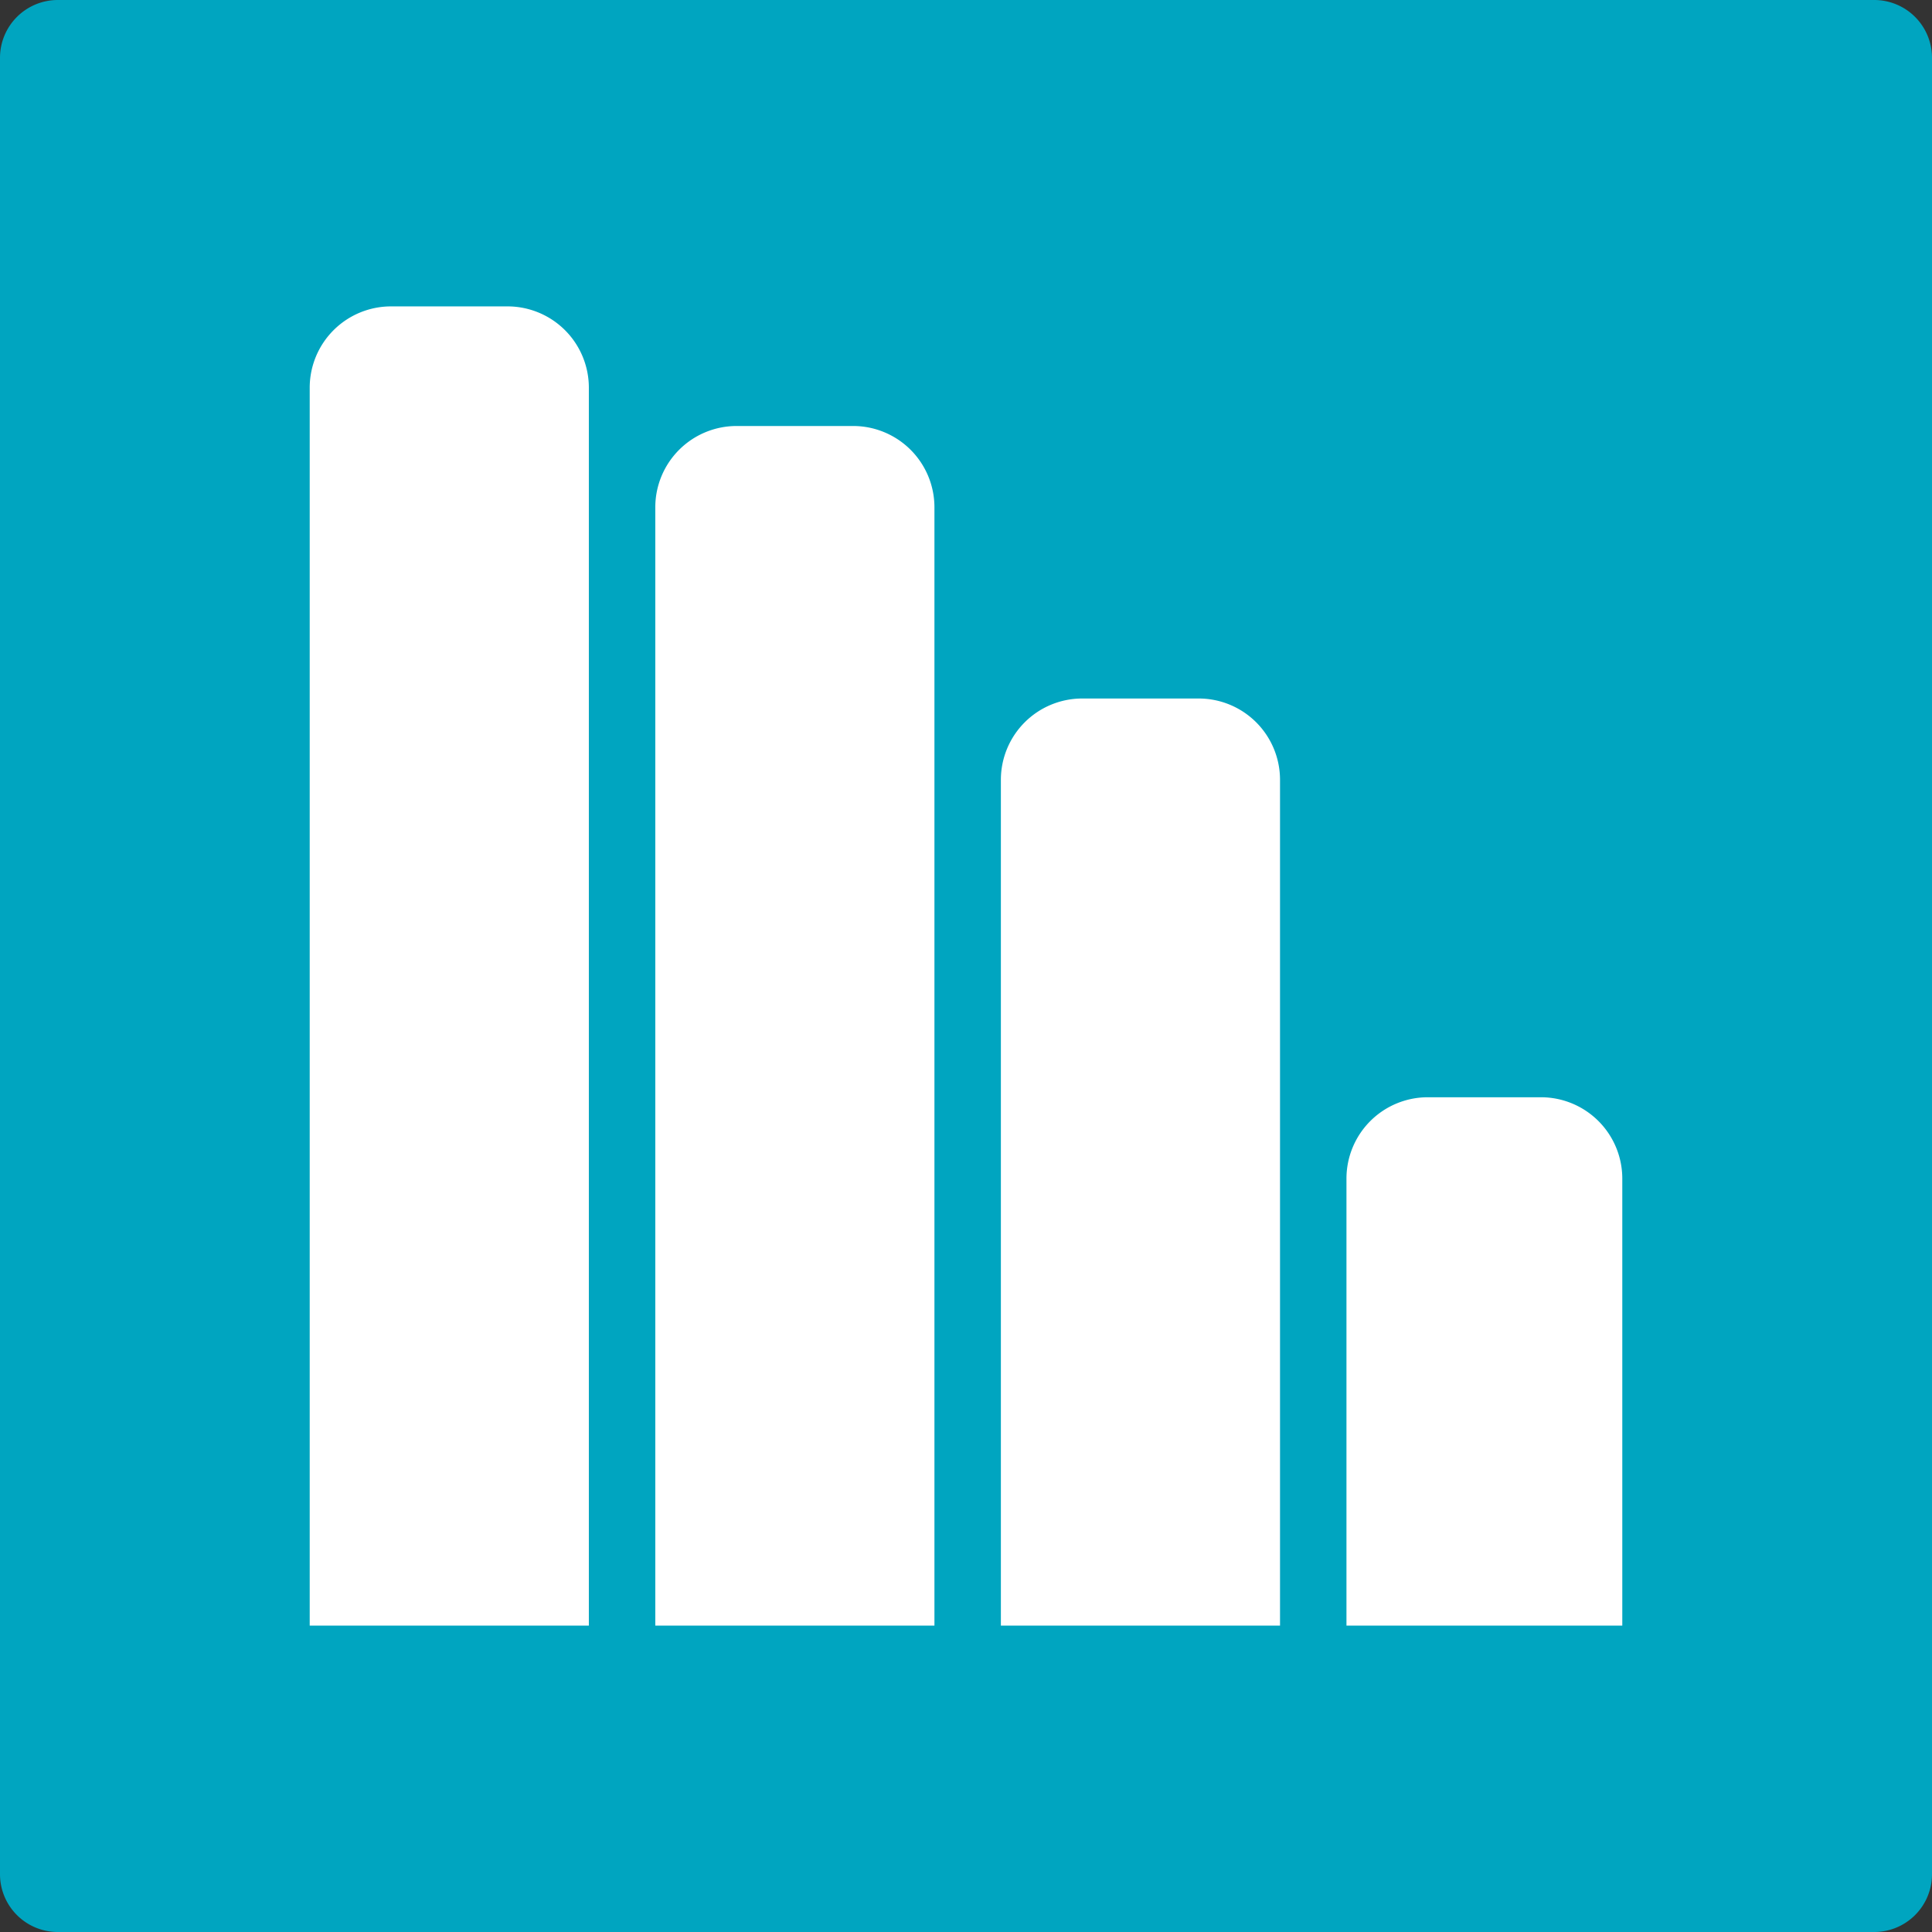
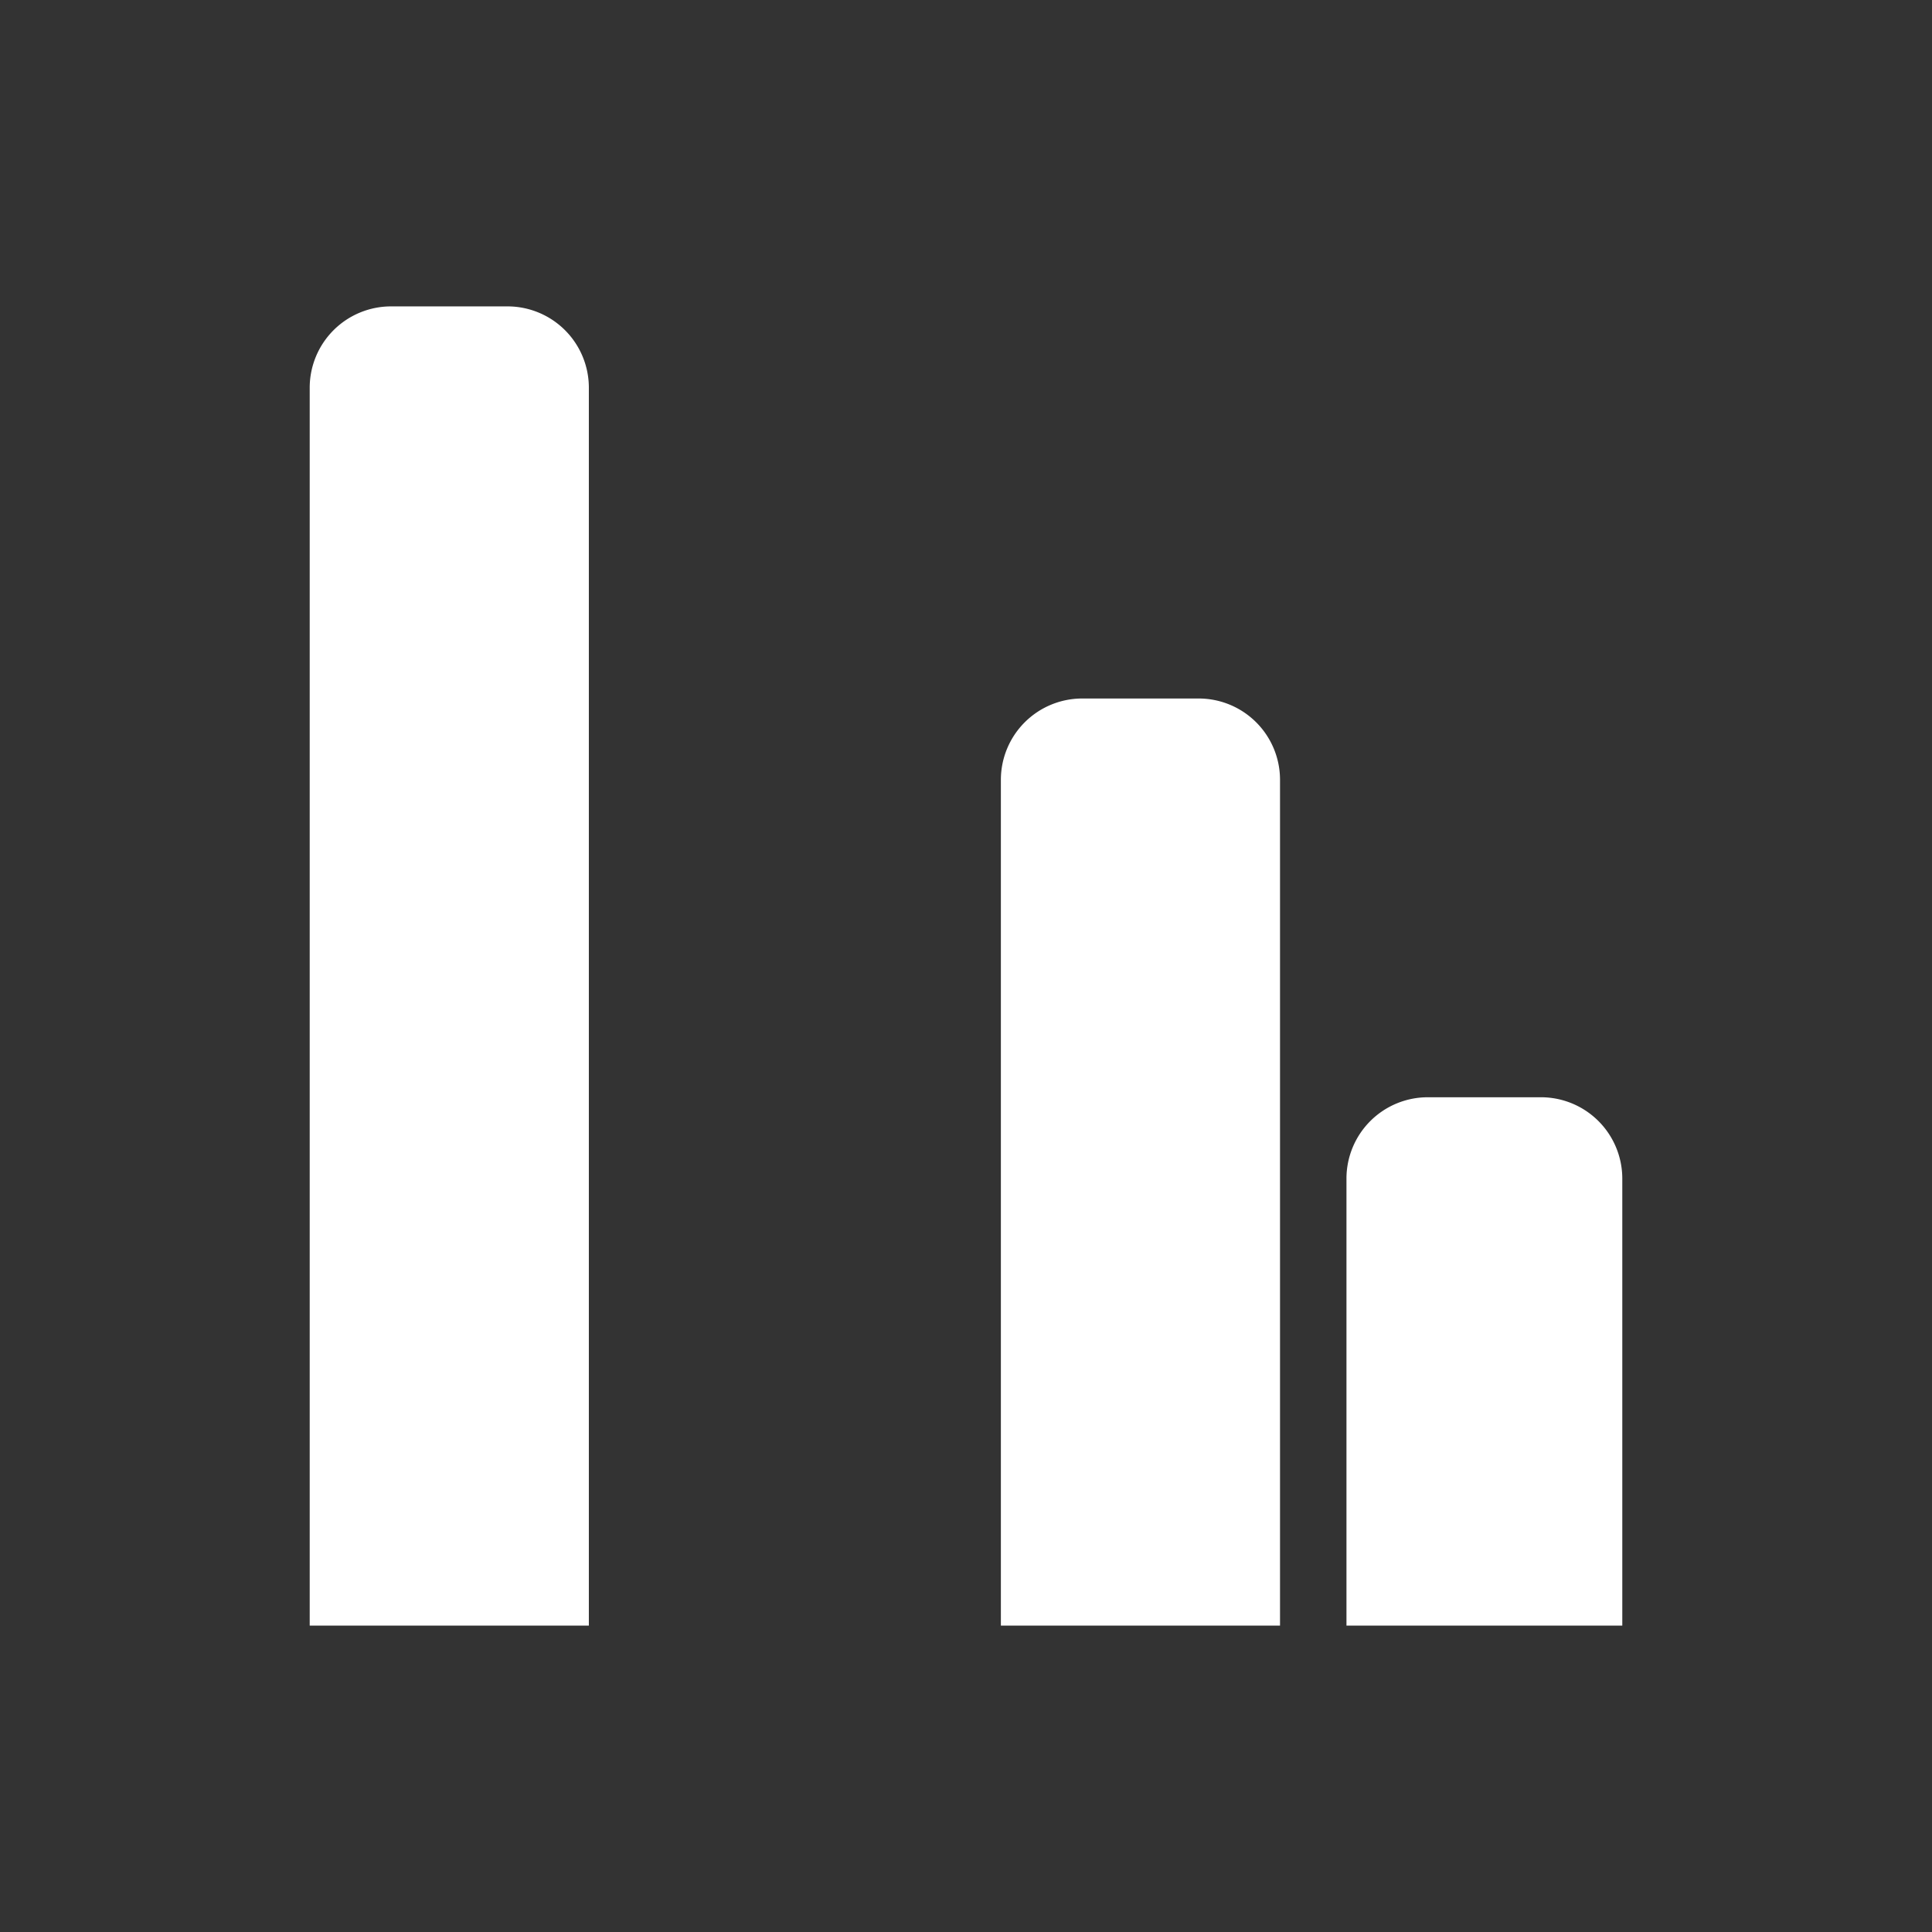
<svg xmlns="http://www.w3.org/2000/svg" id="Layer_1" data-name="Layer 1" viewBox="0 0 524 524">
  <rect x="0" y="0" width="524" height="524" fill="#333333" stroke="none" />
  <defs>
    <style>.cls-1{fill:#00a5c0;}.cls-2{fill:#fff;fill-rule:evenodd;}</style>
  </defs>
-   <path class="cls-1" d="M524,508.36A15.67,15.67,0,0,1,508.28,524H15.71A15.68,15.68,0,0,1,0,508.36V15.64A15.68,15.68,0,0,1,15.71,0H508.28A15.67,15.67,0,0,1,524,15.64Z" />
  <path class="cls-2" d="M137.71,83.1H106a22.06,22.06,0,0,0-22,22V440.9h75.71V105.1A22.06,22.06,0,0,0,137.71,83.1Z" />
-   <path class="cls-2" d="M231.44,115.54H199.73a22.06,22.06,0,0,0-22,22V440.9h75.71V137.54A22.06,22.06,0,0,0,231.44,115.54Z" />
  <path class="cls-2" d="M325.17,189.45H293.46a22.06,22.06,0,0,0-22,22V440.9h75.71V211.45A22.06,22.06,0,0,0,325.17,189.45Z" />
  <path class="cls-2" d="M418,297.6H387.19a22.06,22.06,0,0,0-22,22V440.9H440V319.6A22.06,22.06,0,0,0,418,297.6Z" />
</svg>